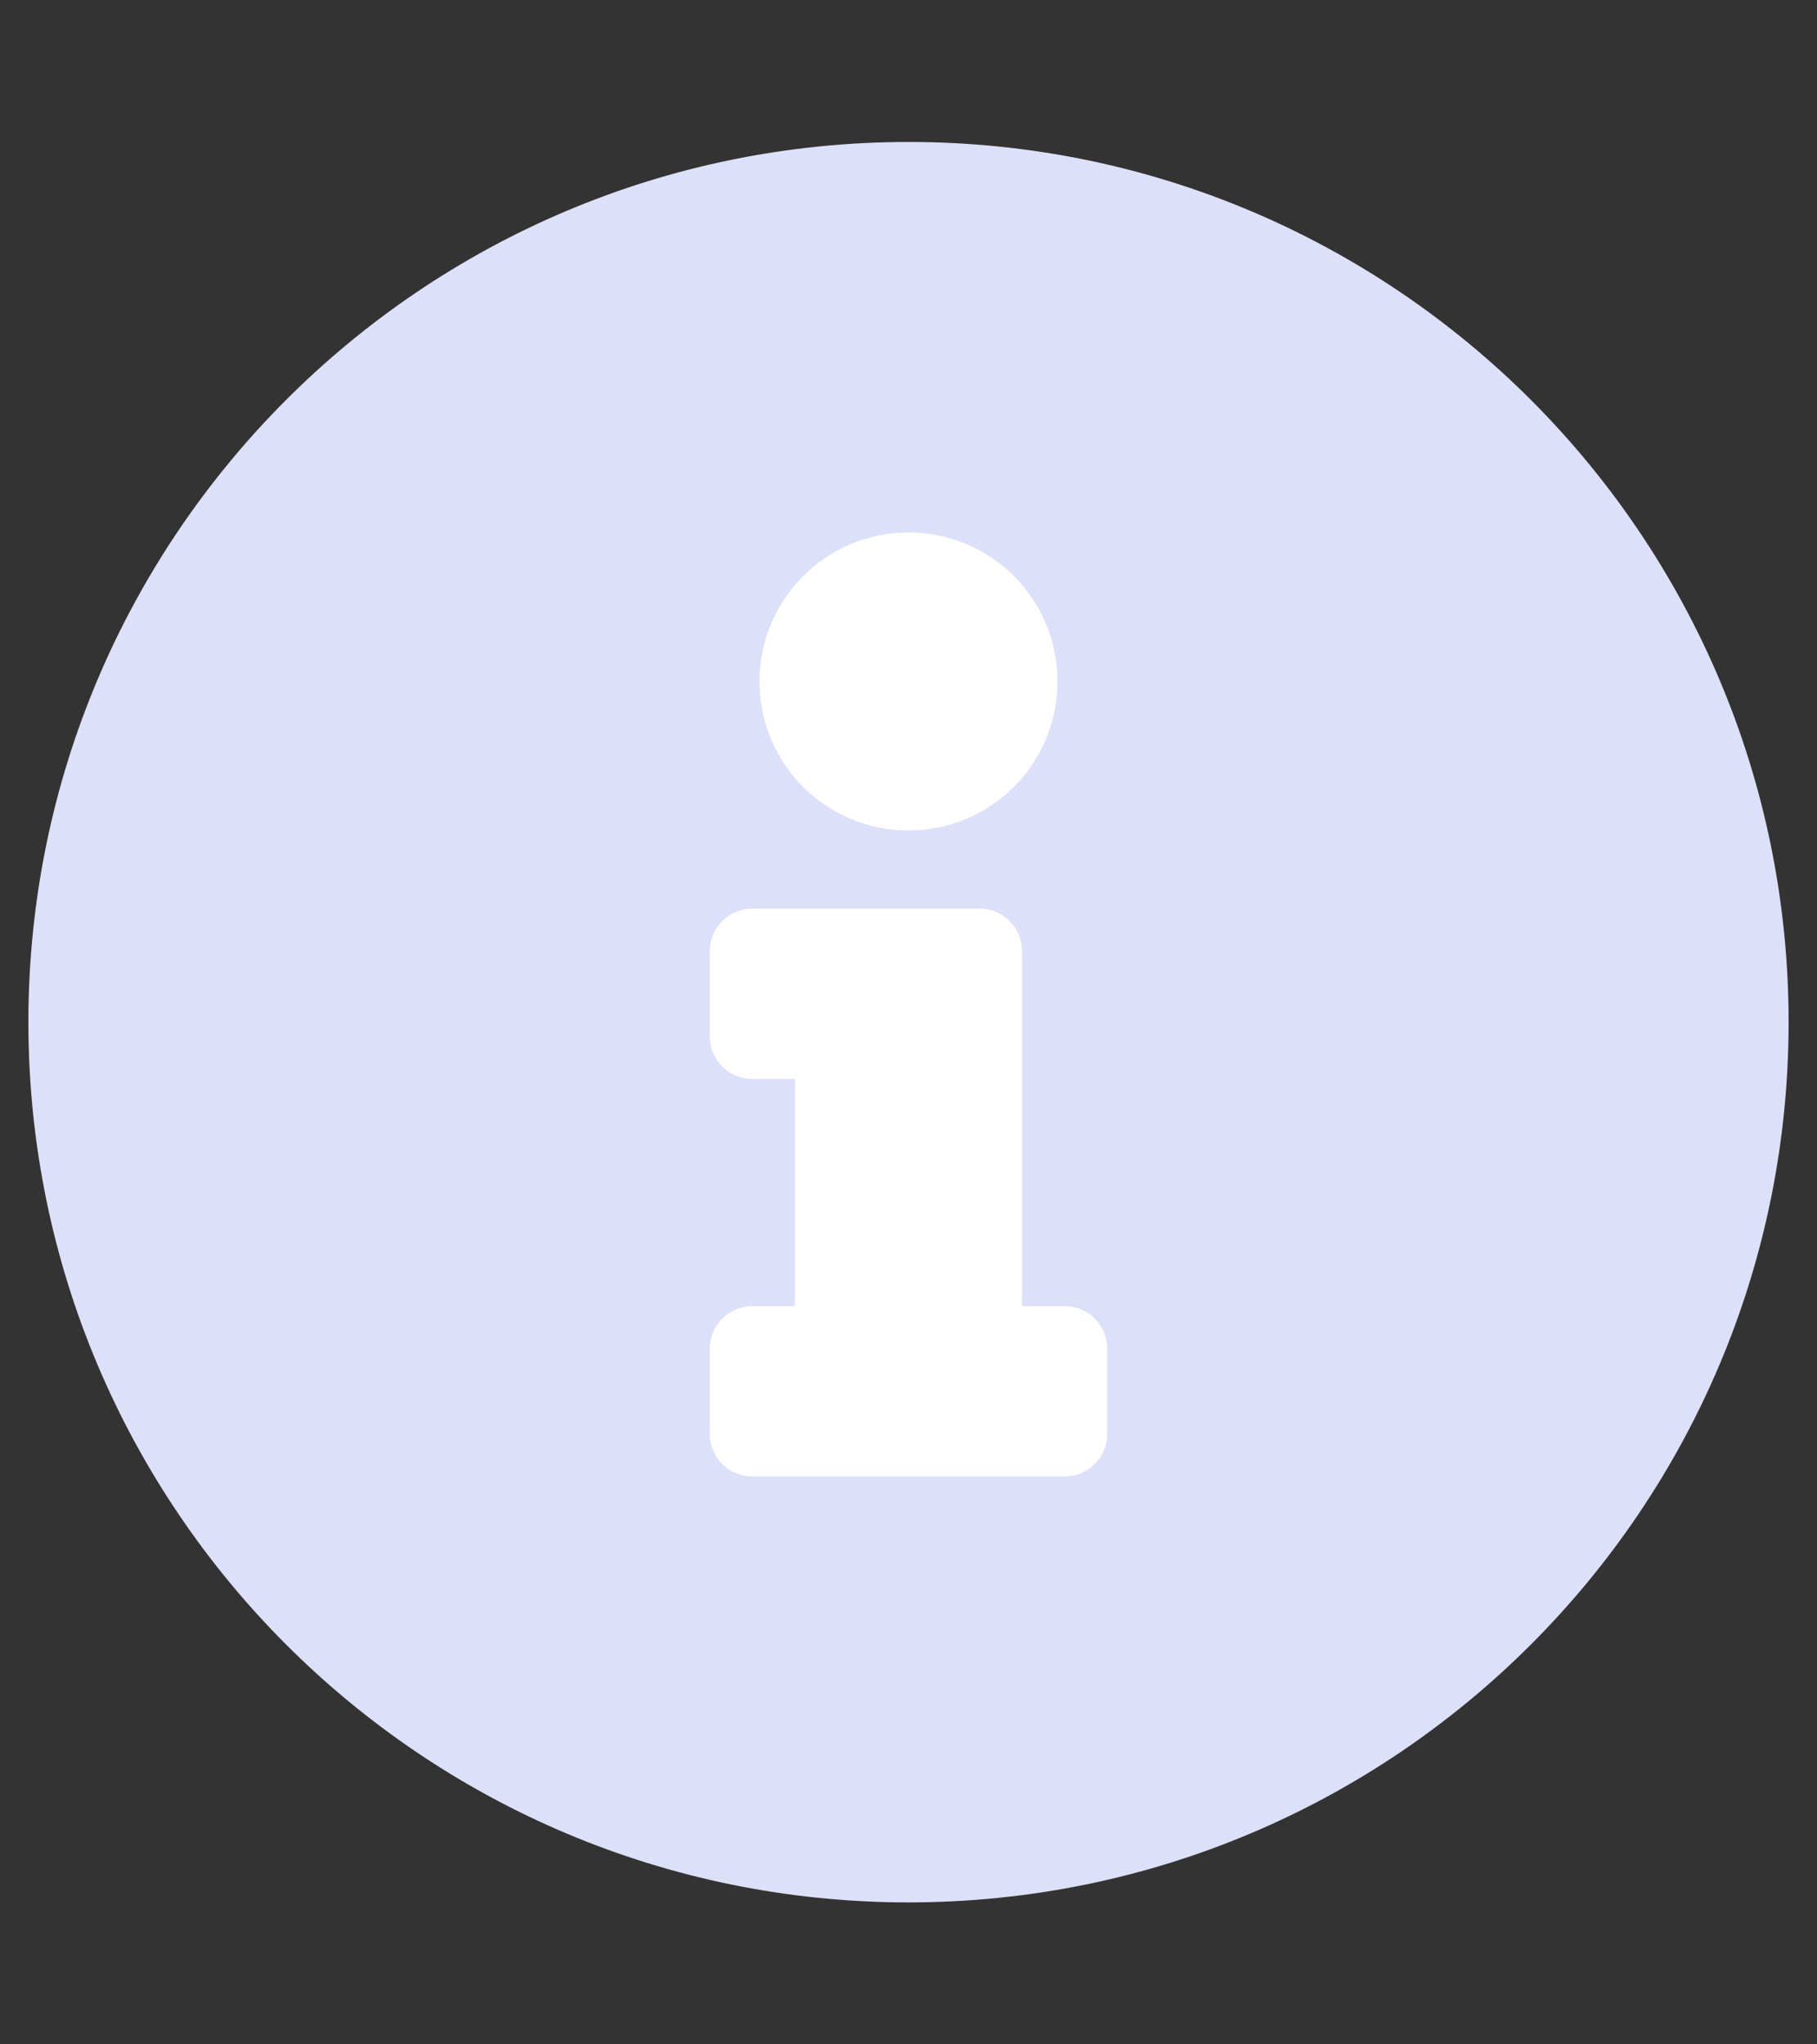
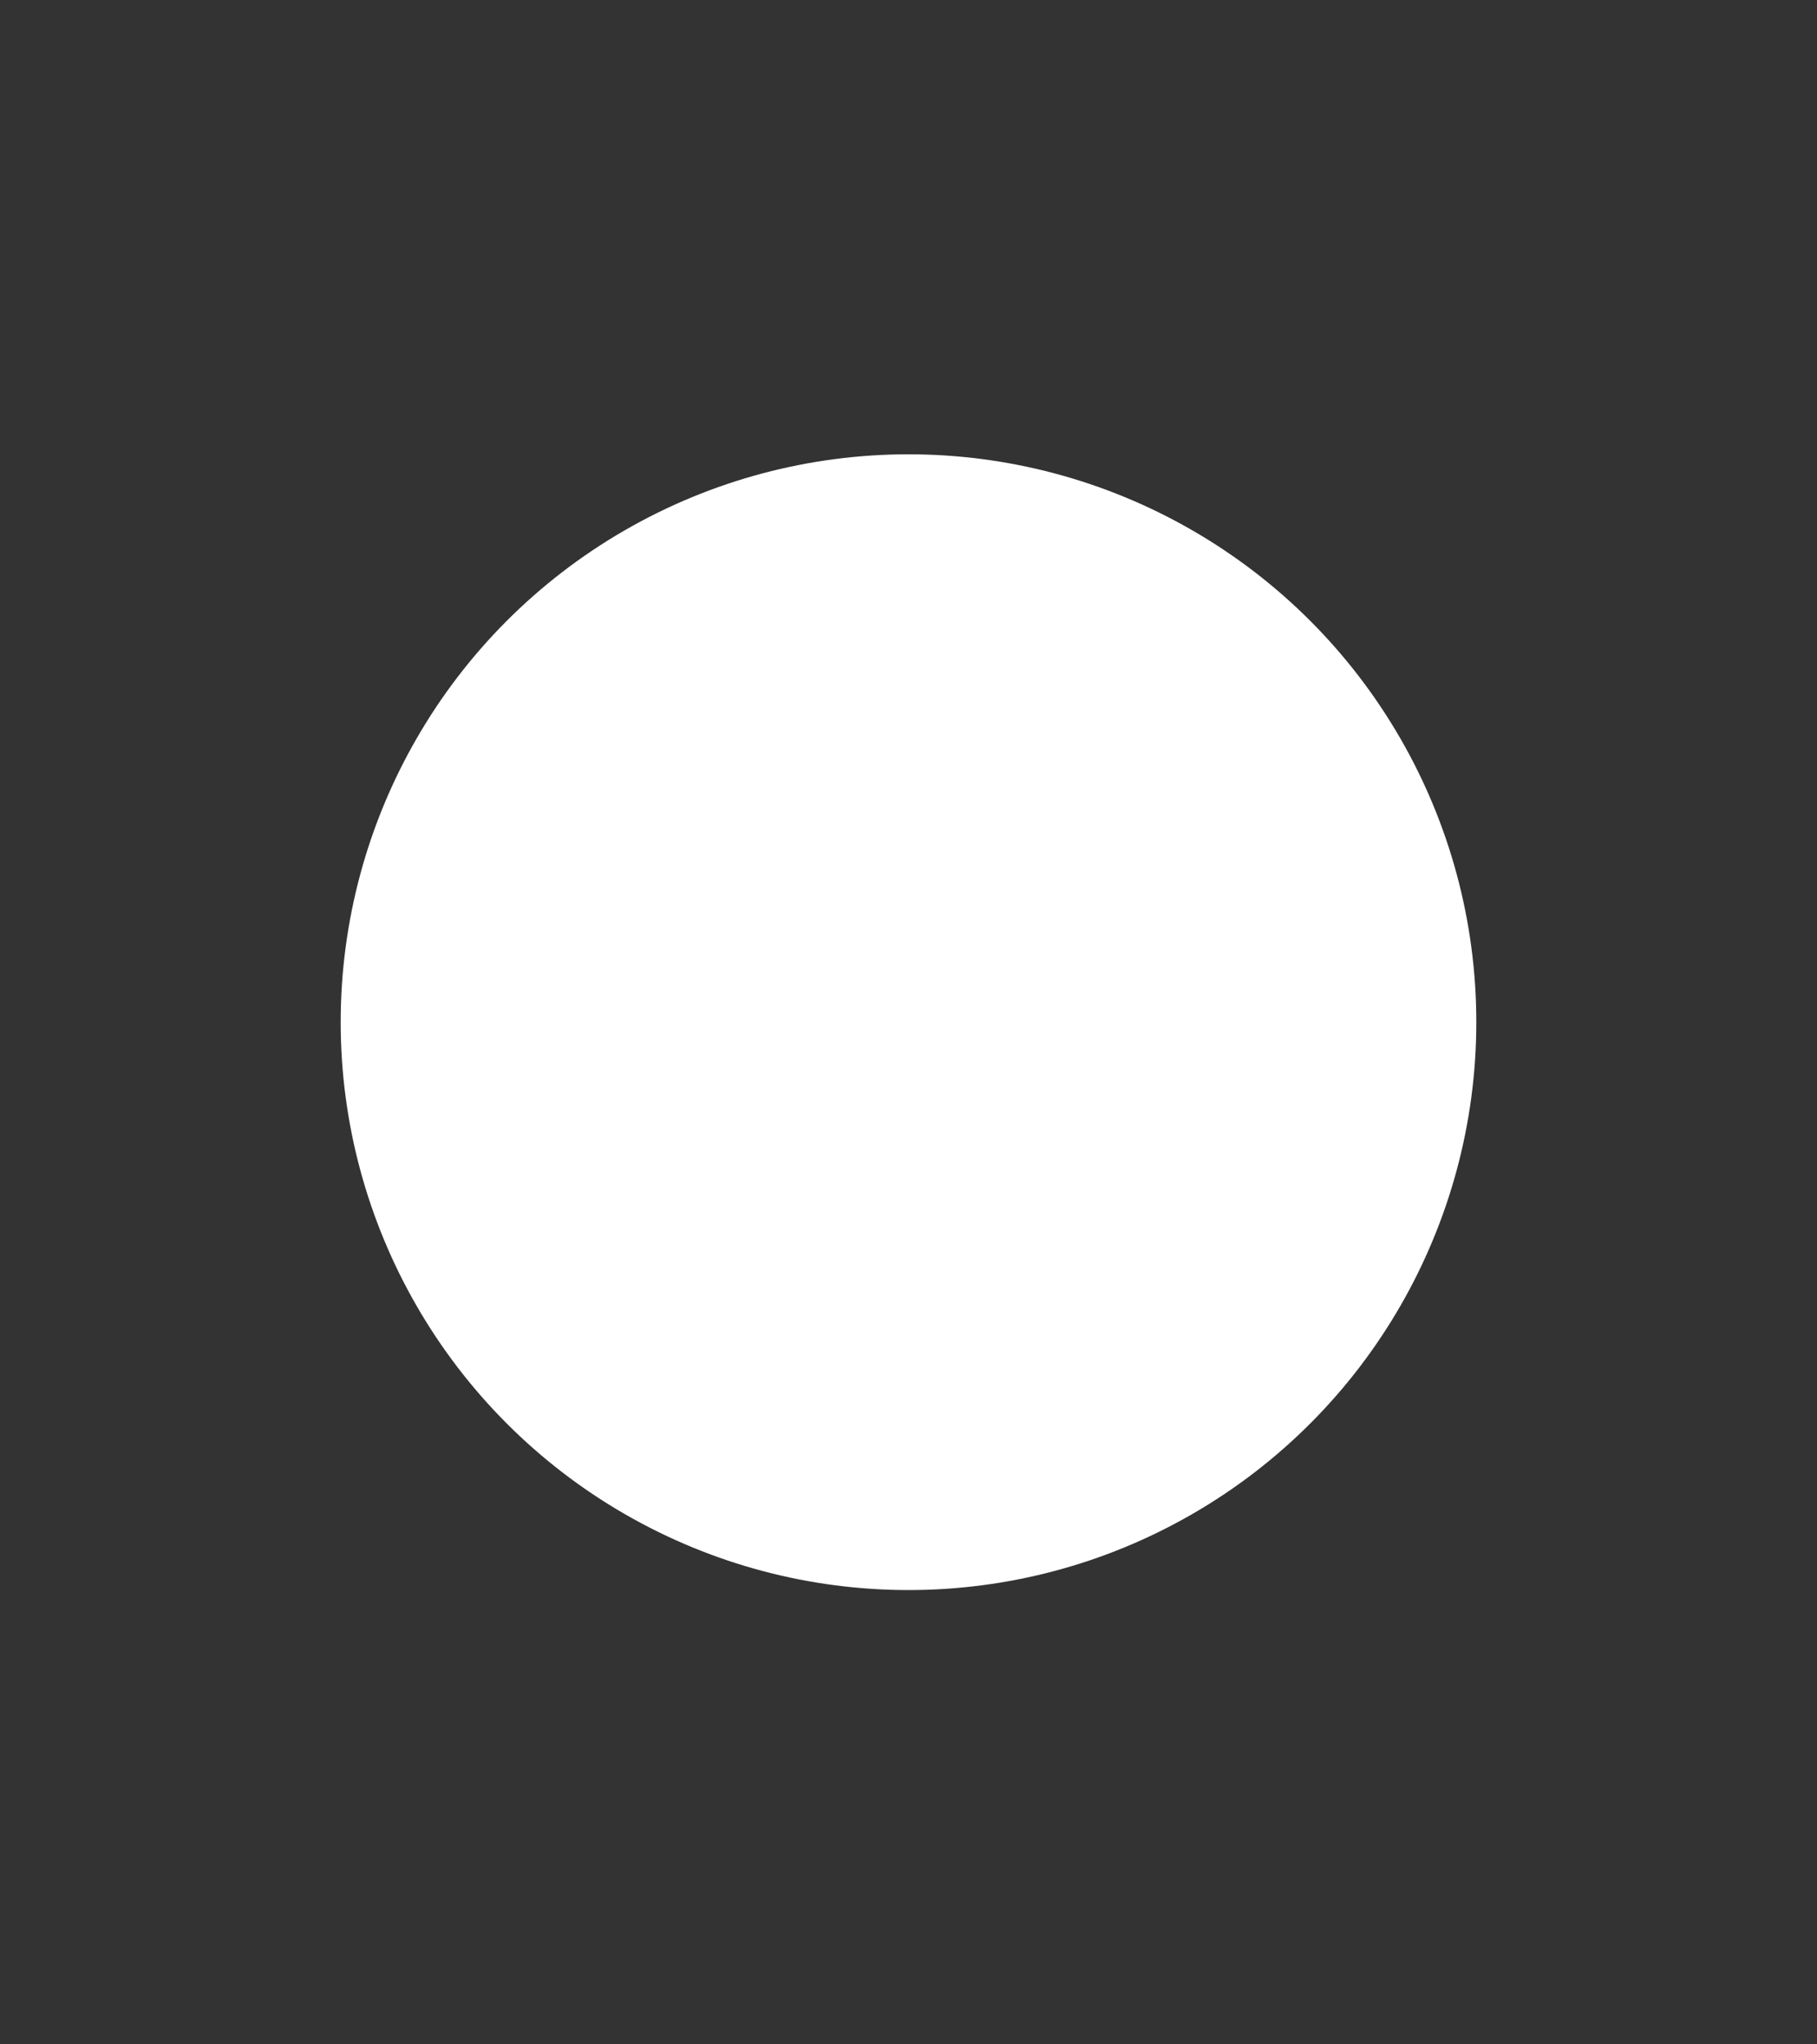
<svg xmlns="http://www.w3.org/2000/svg" width="16" height="18" viewBox="0 0 16 18" fill="none">
  <rect x="0" y="0" width="16" height="18" fill="#333333" stroke="none" />
  <circle cx="8" cy="9" r="5" fill="white" />
-   <path d="M8 1.25C3.72 1.25 0.25 4.721 0.25 9C0.25 13.281 3.72 16.75 8 16.75C12.28 16.75 15.75 13.281 15.75 9C15.75 4.721 12.28 1.25 8 1.25ZM8 4.688C8.725 4.688 9.312 5.275 9.312 6C9.312 6.725 8.725 7.312 8 7.312C7.275 7.312 6.688 6.725 6.688 6C6.688 5.275 7.275 4.688 8 4.688ZM9.75 12.625C9.75 12.832 9.582 13 9.375 13H6.625C6.418 13 6.25 12.832 6.25 12.625V11.875C6.25 11.668 6.418 11.5 6.625 11.5H7V9.5H6.625C6.418 9.5 6.25 9.332 6.25 9.125V8.375C6.25 8.168 6.418 8 6.625 8H8.625C8.832 8 9 8.168 9 8.375V11.5H9.375C9.582 11.5 9.75 11.668 9.75 11.875V12.625Z" fill="#DDE0F9" />
</svg>